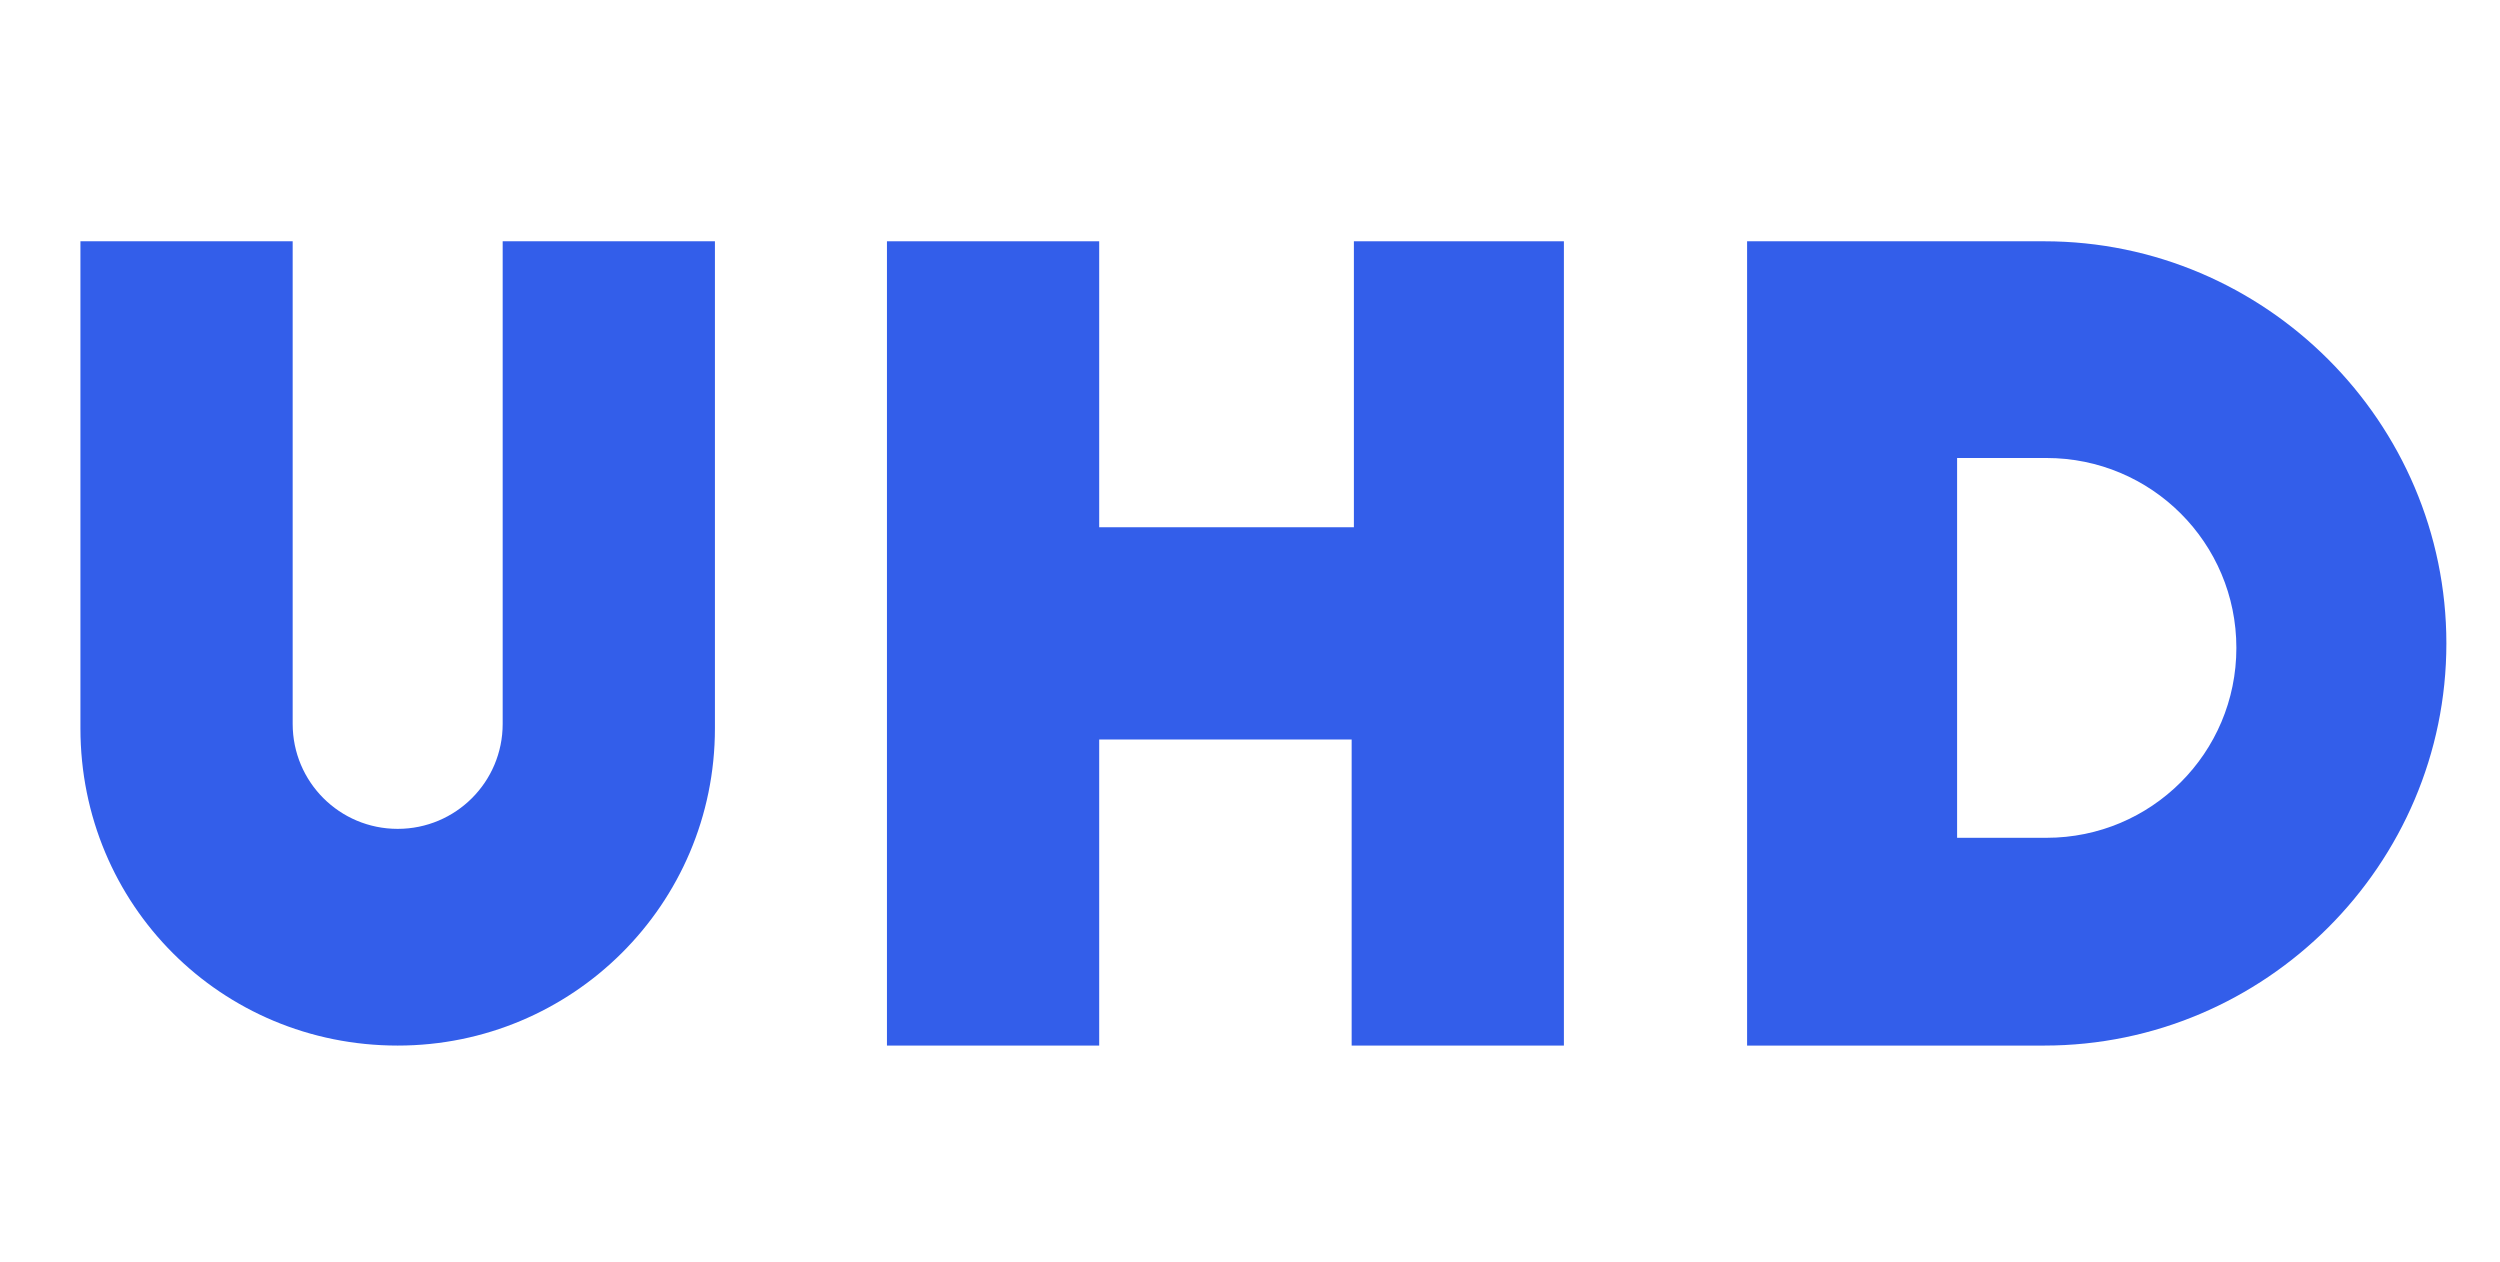
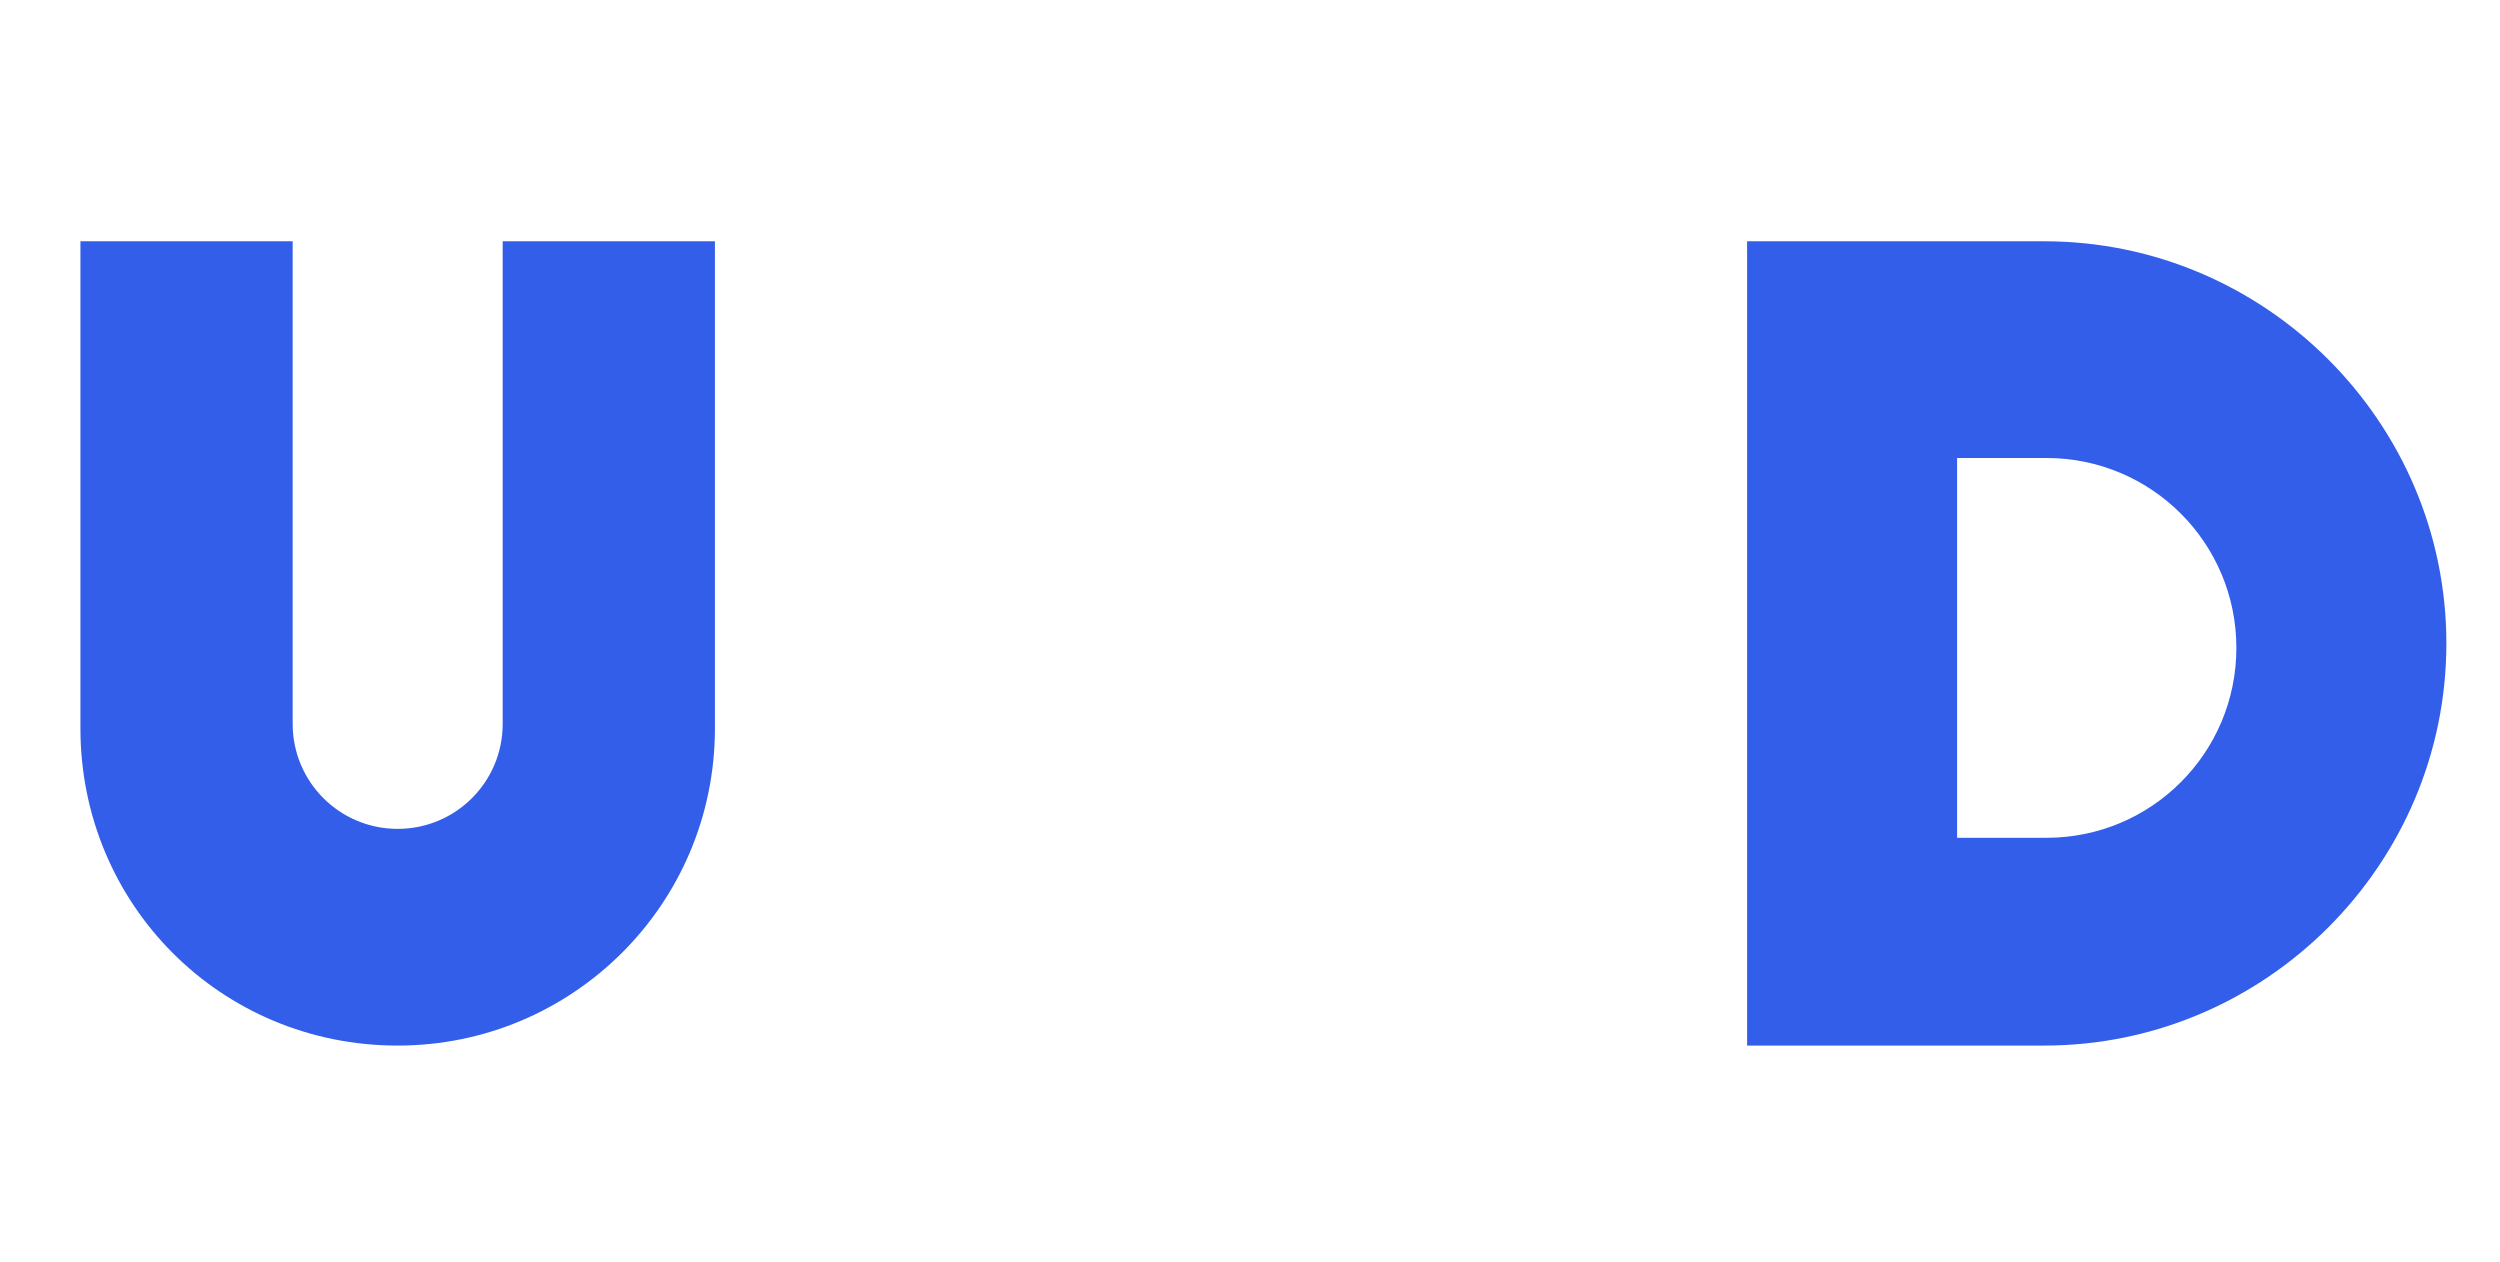
<svg xmlns="http://www.w3.org/2000/svg" version="1.1" id="Layer_1" x="0px" y="0px" viewBox="0 0 111.9 56.5" style="enable-background:new 0 0 111.9 56.5;" xml:space="preserve">
  <style type="text/css">
	.st0{enable-background:new    ;}
	.st1{fill:#335EEA;}
</style>
  <title>Logo Icon</title>
  <g>
    <g id="Layer_1-2">
      <g class="st0">
        <path class="st1" d="M3.6,32.6V10.8h9.5v21.6c0,2.6,2.1,4.7,4.7,4.7s4.7-2.1,4.7-4.7V10.8H32v21.8c0,7.9-6.4,14.2-14.2,14.2     C9.9,46.8,3.6,40.5,3.6,32.6z" />
-         <path class="st1" d="M39.7,10.8h9.5v12.8h11.4V10.8H70v36h-9.5V33.1H49.2v13.7h-9.5V10.8z" />
        <path class="st1" d="M78.2,10.8h13.3c9.9,0,18,8.1,18,18c0,9.9-8.1,18-18,18H78.2V10.8z M91.6,37.5c4.7,0,8.5-3.8,8.5-8.5     c0-4.7-3.8-8.5-8.5-8.5h-4v17H91.6z" />
      </g>
    </g>
  </g>
</svg>